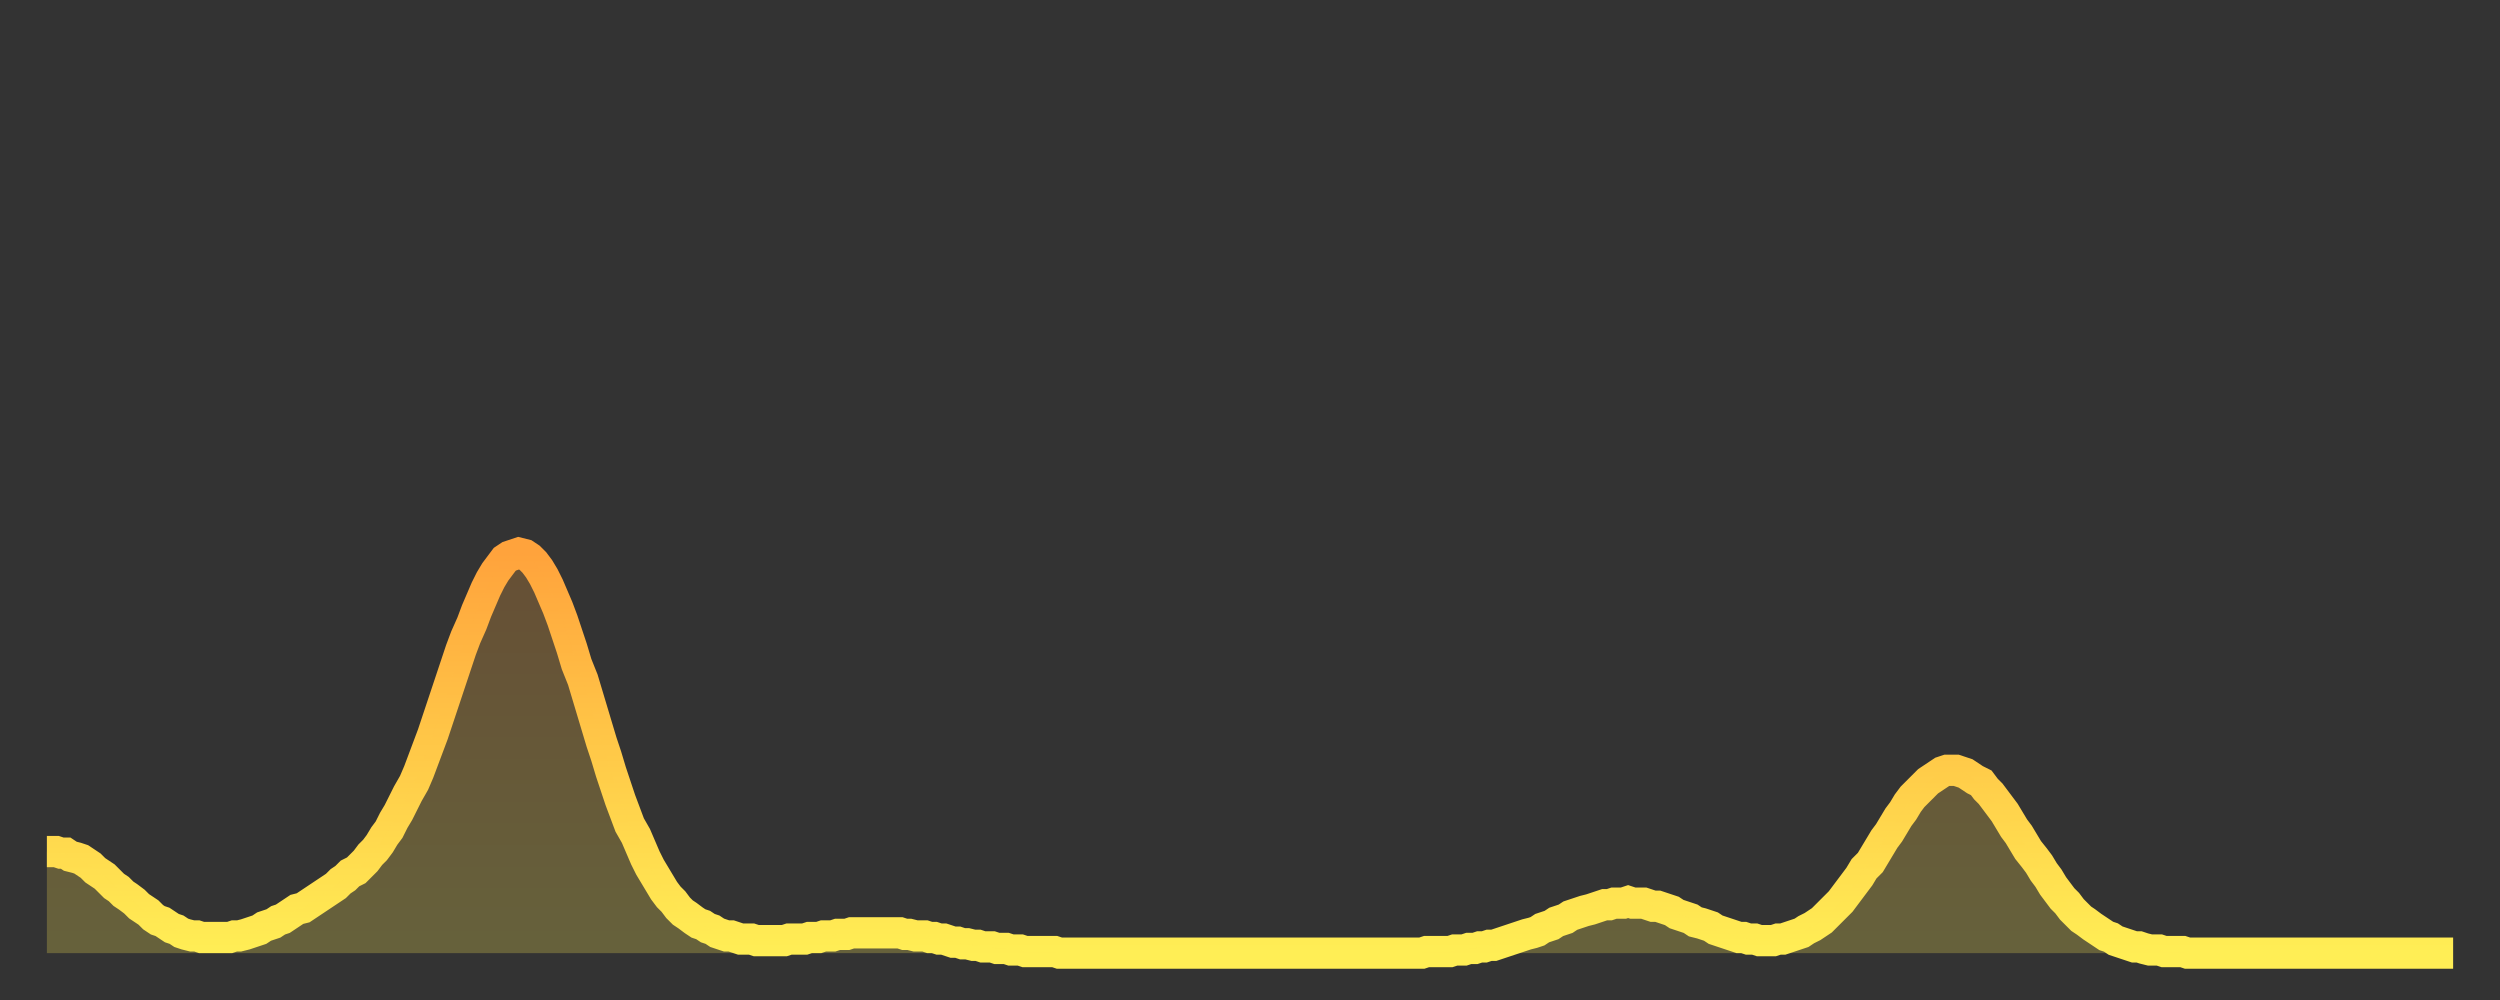
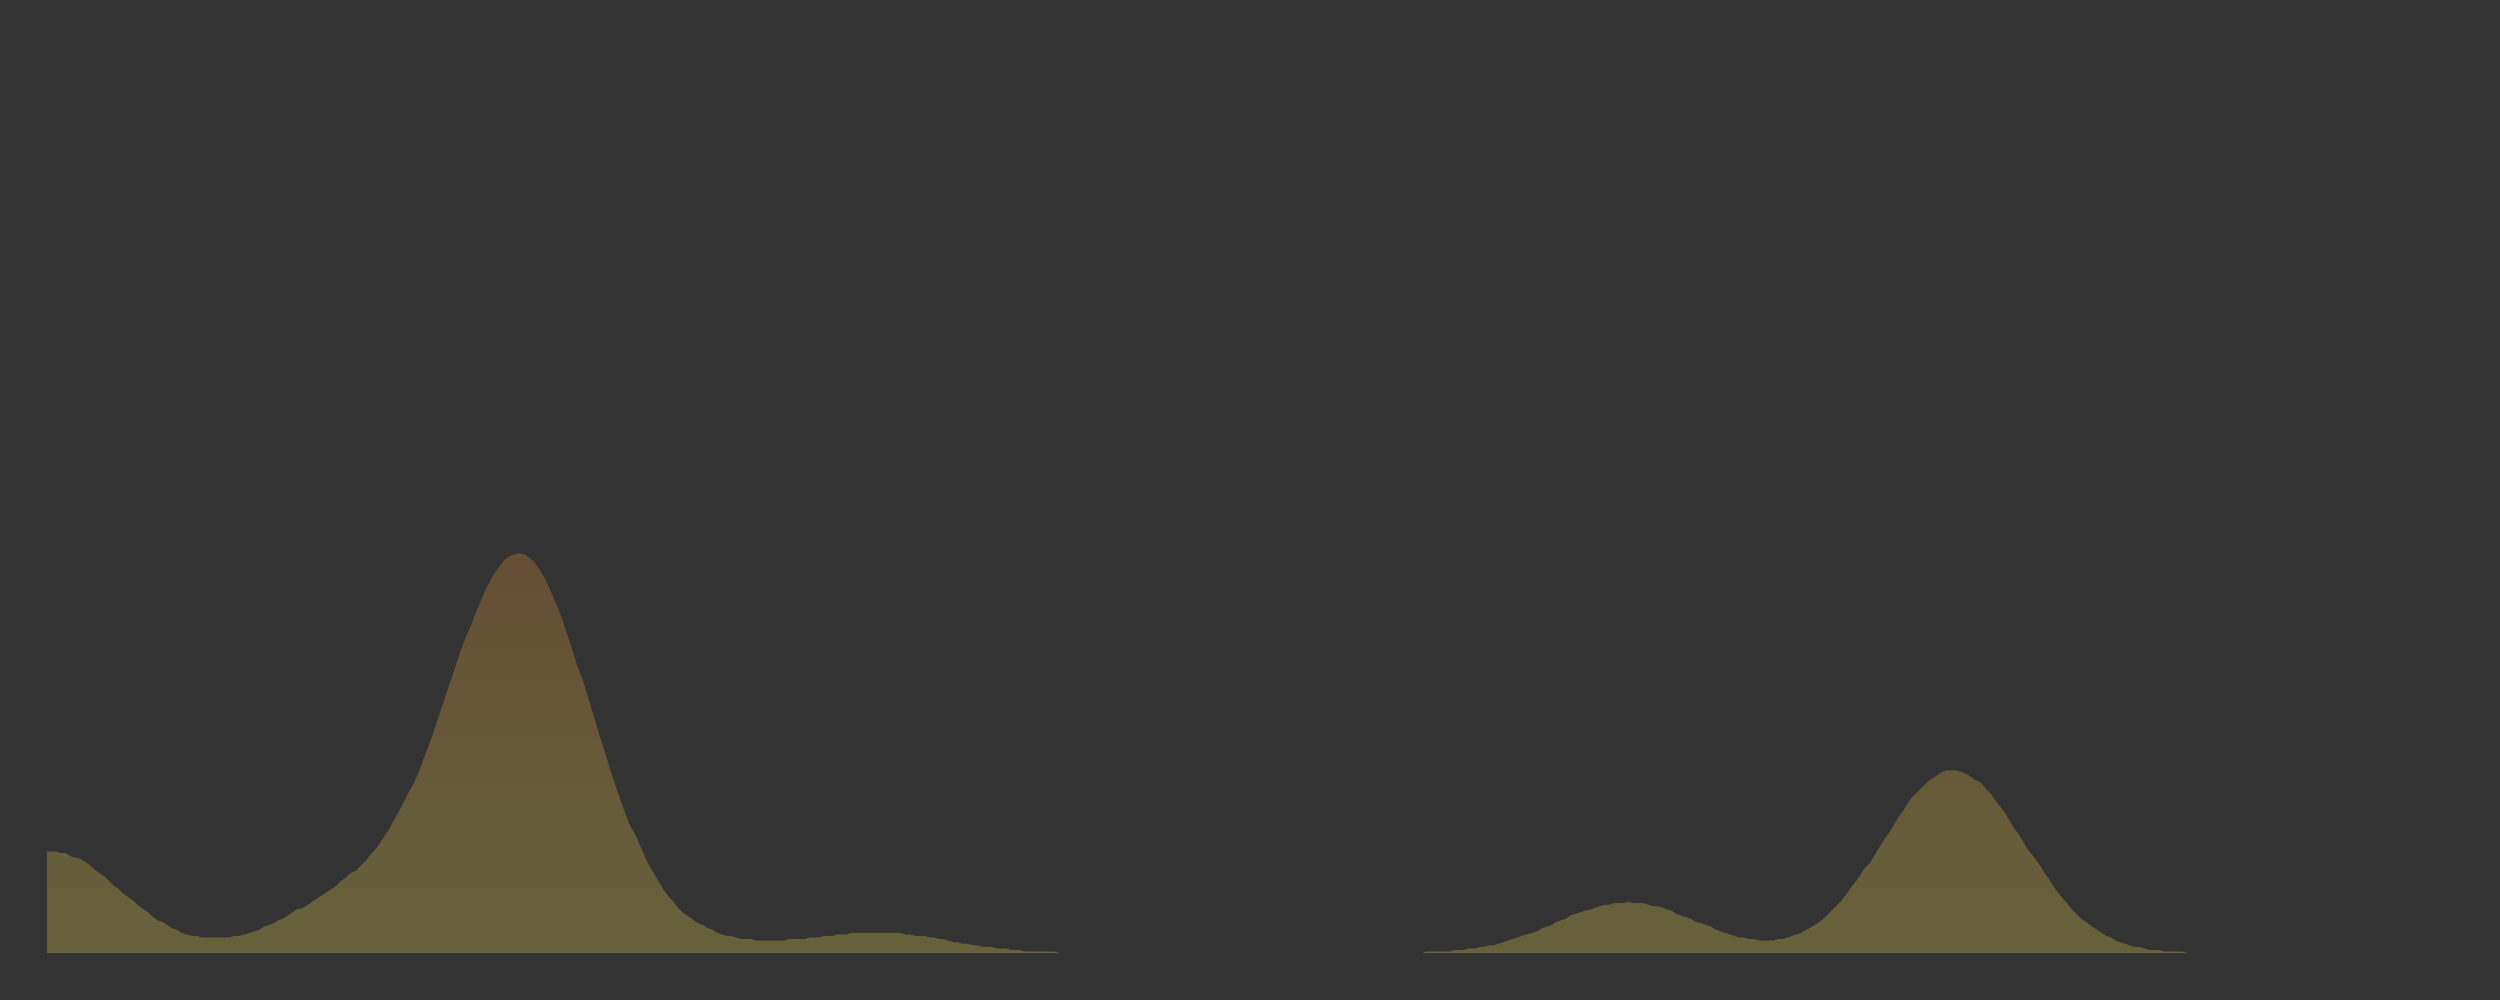
<svg xmlns="http://www.w3.org/2000/svg" baseProfile="full" height="64" version="1.1" width="160">
  <rect width="100%" height="100%" fill="#333333" stroke="none" />
  <defs>
    <linearGradient id="id138818" x1="0" x2="0" y1="0" y2="1">
      <stop offset="0%" stop-color="#ffa33c" />
      <stop offset="50%" stop-color="#ffc948" />
      <stop offset="100%" stop-color="#ffee55" />
    </linearGradient>
  </defs>
  <g transform="translate(3,3)">
    <g>
-       <path d="M 0.0 51.5 L 0.3 51.5 0.6 51.5 0.9 51.6 1.2 51.6 1.5 51.8 1.9 51.9 2.2 52.0 2.5 52.2 2.8 52.4 3.1 52.7 3.4 52.9 3.7 53.1 4.0 53.4 4.3 53.7 4.6 53.9 4.9 54.2 5.2 54.4 5.6 54.7 5.9 55.0 6.2 55.2 6.5 55.4 6.8 55.7 7.1 55.9 7.4 56.0 7.7 56.2 8.0 56.4 8.3 56.5 8.6 56.7 8.9 56.8 9.3 56.9 9.6 56.9 9.9 57.0 10.2 57.0 10.5 57.0 10.8 57.0 11.1 57.0 11.4 57.0 11.7 57.0 12.0 56.9 12.3 56.9 12.7 56.8 13.0 56.7 13.3 56.6 13.6 56.5 13.9 56.3 14.2 56.2 14.5 56.1 14.8 55.9 15.1 55.8 15.4 55.6 15.7 55.4 16.0 55.2 16.4 55.1 16.7 54.9 17.0 54.7 17.3 54.5 17.6 54.3 17.9 54.1 18.2 53.9 18.5 53.7 18.8 53.4 19.1 53.2 19.4 52.9 19.8 52.7 20.1 52.4 20.4 52.1 20.7 51.7 21.0 51.4 21.3 51.0 21.6 50.5 21.9 50.1 22.2 49.5 22.5 49.0 22.8 48.4 23.1 47.8 23.5 47.1 23.8 46.4 24.1 45.6 24.4 44.8 24.7 44.0 25.0 43.1 25.3 42.2 25.6 41.3 25.9 40.4 26.2 39.5 26.5 38.6 26.8 37.8 27.2 36.9 27.5 36.1 27.8 35.4 28.1 34.7 28.4 34.1 28.7 33.6 29.0 33.2 29.3 32.8 29.6 32.6 29.9 32.5 30.2 32.4 30.6 32.5 30.9 32.7 31.2 33.0 31.5 33.4 31.8 33.9 32.1 34.5 32.4 35.2 32.7 35.9 33.0 36.7 33.3 37.6 33.6 38.5 33.9 39.5 34.3 40.5 34.6 41.5 34.9 42.5 35.2 43.5 35.5 44.5 35.8 45.4 36.1 46.4 36.4 47.3 36.7 48.2 37.0 49.0 37.3 49.8 37.7 50.5 38.0 51.2 38.3 51.9 38.6 52.5 38.9 53.0 39.2 53.5 39.5 54.0 39.8 54.4 40.1 54.7 40.4 55.1 40.7 55.4 41.0 55.6 41.4 55.9 41.7 56.1 42.0 56.2 42.3 56.4 42.6 56.5 42.9 56.7 43.2 56.8 43.5 56.9 43.8 56.9 44.1 57.0 44.4 57.1 44.7 57.1 45.1 57.1 45.4 57.2 45.7 57.2 46.0 57.2 46.3 57.2 46.6 57.2 46.9 57.2 47.2 57.2 47.5 57.1 47.8 57.1 48.1 57.1 48.5 57.1 48.8 57.0 49.1 57.0 49.4 57.0 49.7 56.9 50.0 56.9 50.3 56.9 50.6 56.8 50.9 56.8 51.2 56.8 51.5 56.7 51.8 56.7 52.2 56.7 52.5 56.7 52.8 56.7 53.1 56.7 53.4 56.7 53.7 56.7 54.0 56.7 54.3 56.7 54.6 56.7 54.9 56.8 55.2 56.8 55.6 56.9 55.9 56.9 56.2 56.9 56.5 57.0 56.8 57.0 57.1 57.1 57.4 57.1 57.7 57.2 58.0 57.3 58.3 57.3 58.6 57.4 58.9 57.4 59.3 57.5 59.6 57.5 59.9 57.6 60.2 57.6 60.5 57.6 60.8 57.7 61.1 57.7 61.4 57.7 61.7 57.8 62.0 57.8 62.3 57.8 62.6 57.9 63.0 57.9 63.3 57.9 63.6 57.9 63.9 57.9 64.2 57.9 64.5 57.9 64.8 58.0 65.1 58.0 65.4 58.0 65.7 58.0 66.0 58.0 66.4 58.0 66.7 58.0 67.0 58.0 67.3 58.0 67.6 58.0 67.9 58.0 68.2 58.0 68.5 58.0 68.8 58.0 69.1 58.0 69.4 58.0 69.7 58.0 70.1 58.0 70.4 58.0 70.7 58.0 71.0 58.0 71.3 58.0 71.6 58.0 71.9 58.0 72.2 58.0 72.5 58.0 72.8 58.0 73.1 58.0 73.5 58.0 73.8 58.0 74.1 58.0 74.4 58.0 74.7 58.0 75.0 58.0 75.3 58.0 75.6 58.0 75.9 58.0 76.2 58.0 76.5 58.0 76.8 58.0 77.2 58.0 77.5 58.0 77.8 58.0 78.1 58.0 78.4 58.0 78.7 58.0 79.0 58.0 79.3 58.0 79.6 58.0 79.9 58.0 80.2 58.0 80.5 58.0 80.9 58.0 81.2 58.0 81.5 58.0 81.8 58.0 82.1 58.0 82.4 58.0 82.7 58.0 83.0 58.0 83.3 58.0 83.6 58.0 83.9 58.0 84.3 58.0 84.6 58.0 84.9 58.0 85.2 58.0 85.5 58.0 85.8 58.0 86.1 58.0 86.4 58.0 86.7 58.0 87.0 58.0 87.3 58.0 87.6 58.0 88.0 58.0 88.3 57.9 88.6 57.9 88.9 57.9 89.2 57.9 89.5 57.9 89.8 57.9 90.1 57.8 90.4 57.8 90.7 57.8 91.0 57.7 91.4 57.7 91.7 57.6 92.0 57.6 92.3 57.5 92.6 57.5 92.9 57.4 93.2 57.3 93.5 57.2 93.8 57.1 94.1 57.0 94.4 56.9 94.7 56.8 95.1 56.7 95.4 56.6 95.7 56.4 96.0 56.3 96.3 56.2 96.6 56.0 96.9 55.9 97.2 55.8 97.5 55.6 97.8 55.5 98.1 55.4 98.4 55.3 98.8 55.2 99.1 55.1 99.4 55.0 99.7 54.9 100.0 54.9 100.3 54.8 100.6 54.8 100.9 54.8 101.2 54.7 101.5 54.8 101.8 54.8 102.2 54.8 102.5 54.9 102.8 55.0 103.1 55.0 103.4 55.1 103.7 55.2 104.0 55.3 104.3 55.5 104.6 55.6 104.9 55.7 105.2 55.8 105.5 56.0 105.9 56.1 106.2 56.2 106.5 56.3 106.8 56.5 107.1 56.6 107.4 56.7 107.7 56.8 108.0 56.9 108.3 57.0 108.6 57.0 108.9 57.1 109.3 57.1 109.6 57.2 109.9 57.2 110.2 57.2 110.5 57.2 110.8 57.1 111.1 57.1 111.4 57.0 111.7 56.9 112.0 56.8 112.3 56.7 112.6 56.5 113.0 56.3 113.3 56.1 113.6 55.9 113.9 55.6 114.2 55.3 114.5 55.0 114.8 54.7 115.1 54.3 115.4 53.9 115.7 53.5 116.0 53.1 116.3 52.6 116.7 52.2 117.0 51.7 117.3 51.2 117.6 50.7 117.9 50.3 118.2 49.8 118.5 49.3 118.8 48.9 119.1 48.4 119.4 48.0 119.7 47.7 120.1 47.3 120.4 47.0 120.7 46.8 121.0 46.6 121.3 46.4 121.6 46.3 121.9 46.3 122.2 46.3 122.5 46.4 122.8 46.5 123.1 46.7 123.4 46.9 123.8 47.1 124.1 47.5 124.4 47.8 124.7 48.2 125.0 48.6 125.3 49.0 125.6 49.5 125.9 50.0 126.2 50.4 126.5 50.9 126.8 51.4 127.2 51.9 127.5 52.3 127.8 52.8 128.1 53.2 128.4 53.7 128.7 54.1 129.0 54.5 129.3 54.8 129.6 55.2 129.9 55.5 130.2 55.8 130.5 56.0 130.9 56.3 131.2 56.5 131.5 56.7 131.8 56.9 132.1 57.0 132.4 57.2 132.7 57.3 133.0 57.4 133.3 57.5 133.6 57.6 133.9 57.6 134.2 57.7 134.6 57.8 134.9 57.8 135.2 57.8 135.5 57.9 135.8 57.9 136.1 57.9 136.4 57.9 136.7 57.9 137.0 58.0 137.3 58.0 137.6 58.0 138.0 58.0 138.3 58.0 138.6 58.0 138.9 58.0 139.2 58.0 139.5 58.0 139.8 58.0 140.1 58.0 140.4 58.0 140.7 58.0 141.0 58.0 141.3 58.0 141.7 58.0 142.0 58.0 142.3 58.0 142.6 58.0 142.9 58.0 143.2 58.0 143.5 58.0 143.8 58.0 144.1 58.0 144.4 58.0 144.7 58.0 145.1 58.0 145.4 58.0 145.7 58.0 146.0 58.0 146.3 58.0 146.6 58.0 146.9 58.0 147.2 58.0 147.5 58.0 147.8 58.0 148.1 58.0 148.4 58.0 148.8 58.0 149.1 58.0 149.4 58.0 149.7 58.0 150.0 58.0 150.3 58.0 150.6 58.0 150.9 58.0 151.2 58.0 151.5 58.0 151.8 58.0 152.1 58.0 152.5 58.0 152.8 58.0 153.1 58.0 153.4 58.0 153.7 58.0 154.0 58.0" fill="none" id="graph-curve" opacity="1" stroke="url(#id138818)" stroke-width="2" />
      <path d="M 0 58 L 0.0 51.5 0.3 51.5 0.6 51.5 0.9 51.6 1.2 51.6 1.5 51.8 1.9 51.9 2.2 52.0 2.5 52.2 2.8 52.4 3.1 52.7 3.4 52.9 3.7 53.1 4.0 53.4 4.3 53.7 4.6 53.9 4.9 54.2 5.2 54.4 5.6 54.7 5.9 55.0 6.2 55.2 6.5 55.4 6.8 55.7 7.1 55.9 7.4 56.0 7.7 56.2 8.0 56.4 8.3 56.5 8.6 56.7 8.9 56.8 9.3 56.9 9.6 56.9 9.9 57.0 10.2 57.0 10.5 57.0 10.8 57.0 11.1 57.0 11.4 57.0 11.7 57.0 12.0 56.9 12.3 56.9 12.7 56.8 13.0 56.7 13.3 56.6 13.6 56.5 13.9 56.3 14.2 56.2 14.5 56.1 14.8 55.9 15.1 55.8 15.4 55.6 15.7 55.4 16.0 55.2 16.4 55.1 16.7 54.9 17.0 54.7 17.3 54.5 17.6 54.3 17.9 54.1 18.2 53.9 18.5 53.7 18.8 53.4 19.1 53.2 19.4 52.9 19.8 52.7 20.1 52.4 20.4 52.1 20.7 51.7 21.0 51.4 21.3 51.0 21.6 50.5 21.9 50.1 22.2 49.5 22.5 49.0 22.8 48.4 23.1 47.8 23.5 47.1 23.8 46.4 24.1 45.6 24.4 44.8 24.7 44.0 25.0 43.1 25.3 42.2 25.6 41.3 25.9 40.4 26.2 39.5 26.5 38.6 26.8 37.8 27.2 36.9 27.5 36.1 27.8 35.4 28.1 34.7 28.4 34.1 28.7 33.6 29.0 33.2 29.3 32.8 29.6 32.6 29.9 32.5 30.2 32.4 30.6 32.5 30.9 32.7 31.2 33.0 31.5 33.4 31.8 33.9 32.1 34.5 32.4 35.2 32.7 35.9 33.0 36.7 33.3 37.6 33.6 38.5 33.9 39.5 34.3 40.5 34.6 41.5 34.9 42.5 35.2 43.5 35.5 44.5 35.8 45.4 36.1 46.4 36.4 47.3 36.7 48.2 37.0 49.0 37.3 49.8 37.7 50.5 38.0 51.2 38.3 51.9 38.6 52.5 38.9 53.0 39.2 53.5 39.5 54.0 39.8 54.4 40.1 54.7 40.4 55.1 40.7 55.4 41.0 55.6 41.4 55.9 41.7 56.1 42.0 56.2 42.3 56.4 42.6 56.5 42.9 56.7 43.2 56.8 43.5 56.9 43.8 56.9 44.1 57.0 44.4 57.1 44.7 57.1 45.1 57.1 45.4 57.2 45.7 57.2 46.0 57.2 46.3 57.2 46.6 57.2 46.9 57.2 47.2 57.2 47.5 57.1 47.8 57.1 48.1 57.1 48.5 57.1 48.8 57.0 49.1 57.0 49.4 57.0 49.7 56.9 50.0 56.9 50.3 56.9 50.6 56.8 50.9 56.8 51.2 56.8 51.5 56.7 51.8 56.7 52.2 56.7 52.5 56.7 52.8 56.7 53.1 56.7 53.4 56.7 53.7 56.7 54.0 56.7 54.3 56.7 54.6 56.7 54.9 56.8 55.2 56.8 55.6 56.9 55.9 56.9 56.2 56.9 56.5 57.0 56.8 57.0 57.1 57.1 57.4 57.1 57.7 57.2 58.0 57.3 58.3 57.3 58.6 57.4 58.9 57.4 59.3 57.5 59.6 57.5 59.9 57.6 60.2 57.6 60.5 57.6 60.8 57.7 61.1 57.7 61.4 57.7 61.7 57.8 62.0 57.8 62.3 57.8 62.6 57.9 63.0 57.9 63.3 57.9 63.6 57.9 63.9 57.9 64.2 57.9 64.5 57.9 64.8 58.0 65.1 58.0 65.4 58.0 65.7 58.0 66.0 58.0 66.4 58.0 66.7 58.0 67.0 58.0 67.3 58.0 67.6 58.0 67.9 58.0 68.2 58.0 68.5 58.0 68.8 58.0 69.1 58.0 69.4 58.0 69.7 58.0 70.1 58.0 70.4 58.0 70.7 58.0 71.0 58.0 71.3 58.0 71.6 58.0 71.9 58.0 72.2 58.0 72.5 58.0 72.8 58.0 73.1 58.0 73.5 58.0 73.8 58.0 74.1 58.0 74.4 58.0 74.7 58.0 75.0 58.0 75.3 58.0 75.6 58.0 75.9 58.0 76.2 58.0 76.5 58.0 76.8 58.0 77.2 58.0 77.5 58.0 77.8 58.0 78.1 58.0 78.4 58.0 78.7 58.0 79.0 58.0 79.3 58.0 79.6 58.0 79.9 58.0 80.2 58.0 80.5 58.0 80.9 58.0 81.2 58.0 81.5 58.0 81.8 58.0 82.1 58.0 82.4 58.0 82.7 58.0 83.0 58.0 83.3 58.0 83.6 58.0 83.9 58.0 84.3 58.0 84.6 58.0 84.9 58.0 85.2 58.0 85.5 58.0 85.8 58.0 86.1 58.0 86.4 58.0 86.7 58.0 87.0 58.0 87.3 58.0 87.6 58.0 88.0 58.0 88.3 57.9 88.6 57.9 88.9 57.9 89.2 57.9 89.5 57.9 89.8 57.9 90.1 57.8 90.4 57.8 90.7 57.8 91.0 57.7 91.4 57.7 91.7 57.6 92.0 57.6 92.3 57.5 92.6 57.5 92.9 57.4 93.2 57.3 93.5 57.2 93.8 57.1 94.1 57.0 94.4 56.9 94.7 56.8 95.1 56.7 95.4 56.6 95.7 56.4 96.0 56.3 96.3 56.2 96.6 56.0 96.9 55.9 97.2 55.8 97.5 55.6 97.8 55.5 98.1 55.4 98.4 55.3 98.8 55.2 99.1 55.1 99.4 55.0 99.7 54.9 100.0 54.9 100.3 54.8 100.6 54.8 100.9 54.8 101.2 54.7 101.5 54.8 101.8 54.8 102.2 54.8 102.5 54.9 102.8 55.0 103.1 55.0 103.4 55.1 103.7 55.2 104.0 55.3 104.3 55.5 104.6 55.6 104.9 55.7 105.2 55.8 105.5 56.0 105.9 56.1 106.2 56.2 106.5 56.3 106.8 56.5 107.1 56.6 107.4 56.7 107.7 56.8 108.0 56.9 108.3 57.0 108.6 57.0 108.9 57.1 109.3 57.1 109.6 57.2 109.9 57.2 110.2 57.2 110.5 57.2 110.8 57.1 111.1 57.1 111.4 57.0 111.7 56.9 112.0 56.8 112.3 56.7 112.6 56.5 113.0 56.3 113.3 56.1 113.6 55.9 113.9 55.6 114.2 55.3 114.5 55.0 114.8 54.7 115.1 54.3 115.4 53.9 115.7 53.5 116.0 53.1 116.3 52.6 116.7 52.2 117.0 51.7 117.3 51.2 117.6 50.7 117.9 50.3 118.2 49.8 118.5 49.3 118.8 48.9 119.1 48.4 119.4 48.0 119.7 47.7 120.1 47.3 120.4 47.0 120.7 46.8 121.0 46.6 121.3 46.4 121.6 46.3 121.9 46.3 122.2 46.3 122.5 46.4 122.8 46.5 123.1 46.7 123.4 46.9 123.8 47.1 124.1 47.5 124.4 47.8 124.7 48.2 125.0 48.6 125.3 49.0 125.6 49.5 125.9 50.0 126.2 50.4 126.5 50.9 126.8 51.4 127.2 51.9 127.5 52.3 127.8 52.8 128.1 53.2 128.4 53.7 128.7 54.1 129.0 54.5 129.3 54.8 129.6 55.2 129.9 55.5 130.2 55.8 130.5 56.0 130.9 56.3 131.2 56.5 131.5 56.7 131.8 56.9 132.1 57.0 132.4 57.2 132.7 57.3 133.0 57.4 133.3 57.5 133.6 57.6 133.9 57.6 134.2 57.7 134.6 57.8 134.9 57.8 135.2 57.8 135.5 57.9 135.8 57.9 136.1 57.9 136.4 57.9 136.7 57.9 137.0 58.0 137.3 58.0 137.6 58.0 138.0 58.0 138.3 58.0 138.6 58.0 138.9 58.0 139.2 58.0 139.5 58.0 139.8 58.0 140.1 58.0 140.4 58.0 140.7 58.0 141.0 58.0 141.3 58.0 141.7 58.0 142.0 58.0 142.3 58.0 142.6 58.0 142.9 58.0 143.2 58.0 143.5 58.0 143.8 58.0 144.1 58.0 144.4 58.0 144.7 58.0 145.1 58.0 145.4 58.0 145.7 58.0 146.0 58.0 146.3 58.0 146.6 58.0 146.9 58.0 147.2 58.0 147.5 58.0 147.8 58.0 148.1 58.0 148.4 58.0 148.8 58.0 149.1 58.0 149.4 58.0 149.7 58.0 150.0 58.0 150.3 58.0 150.6 58.0 150.9 58.0 151.2 58.0 151.5 58.0 151.8 58.0 152.1 58.0 152.5 58.0 152.8 58.0 153.1 58.0 153.4 58.0 153.7 58.0 154.0 58.0 154 58" fill="url(#id138818)" fill-opacity=".25" id="graph-shadow" />
    </g>
  </g>
</svg>